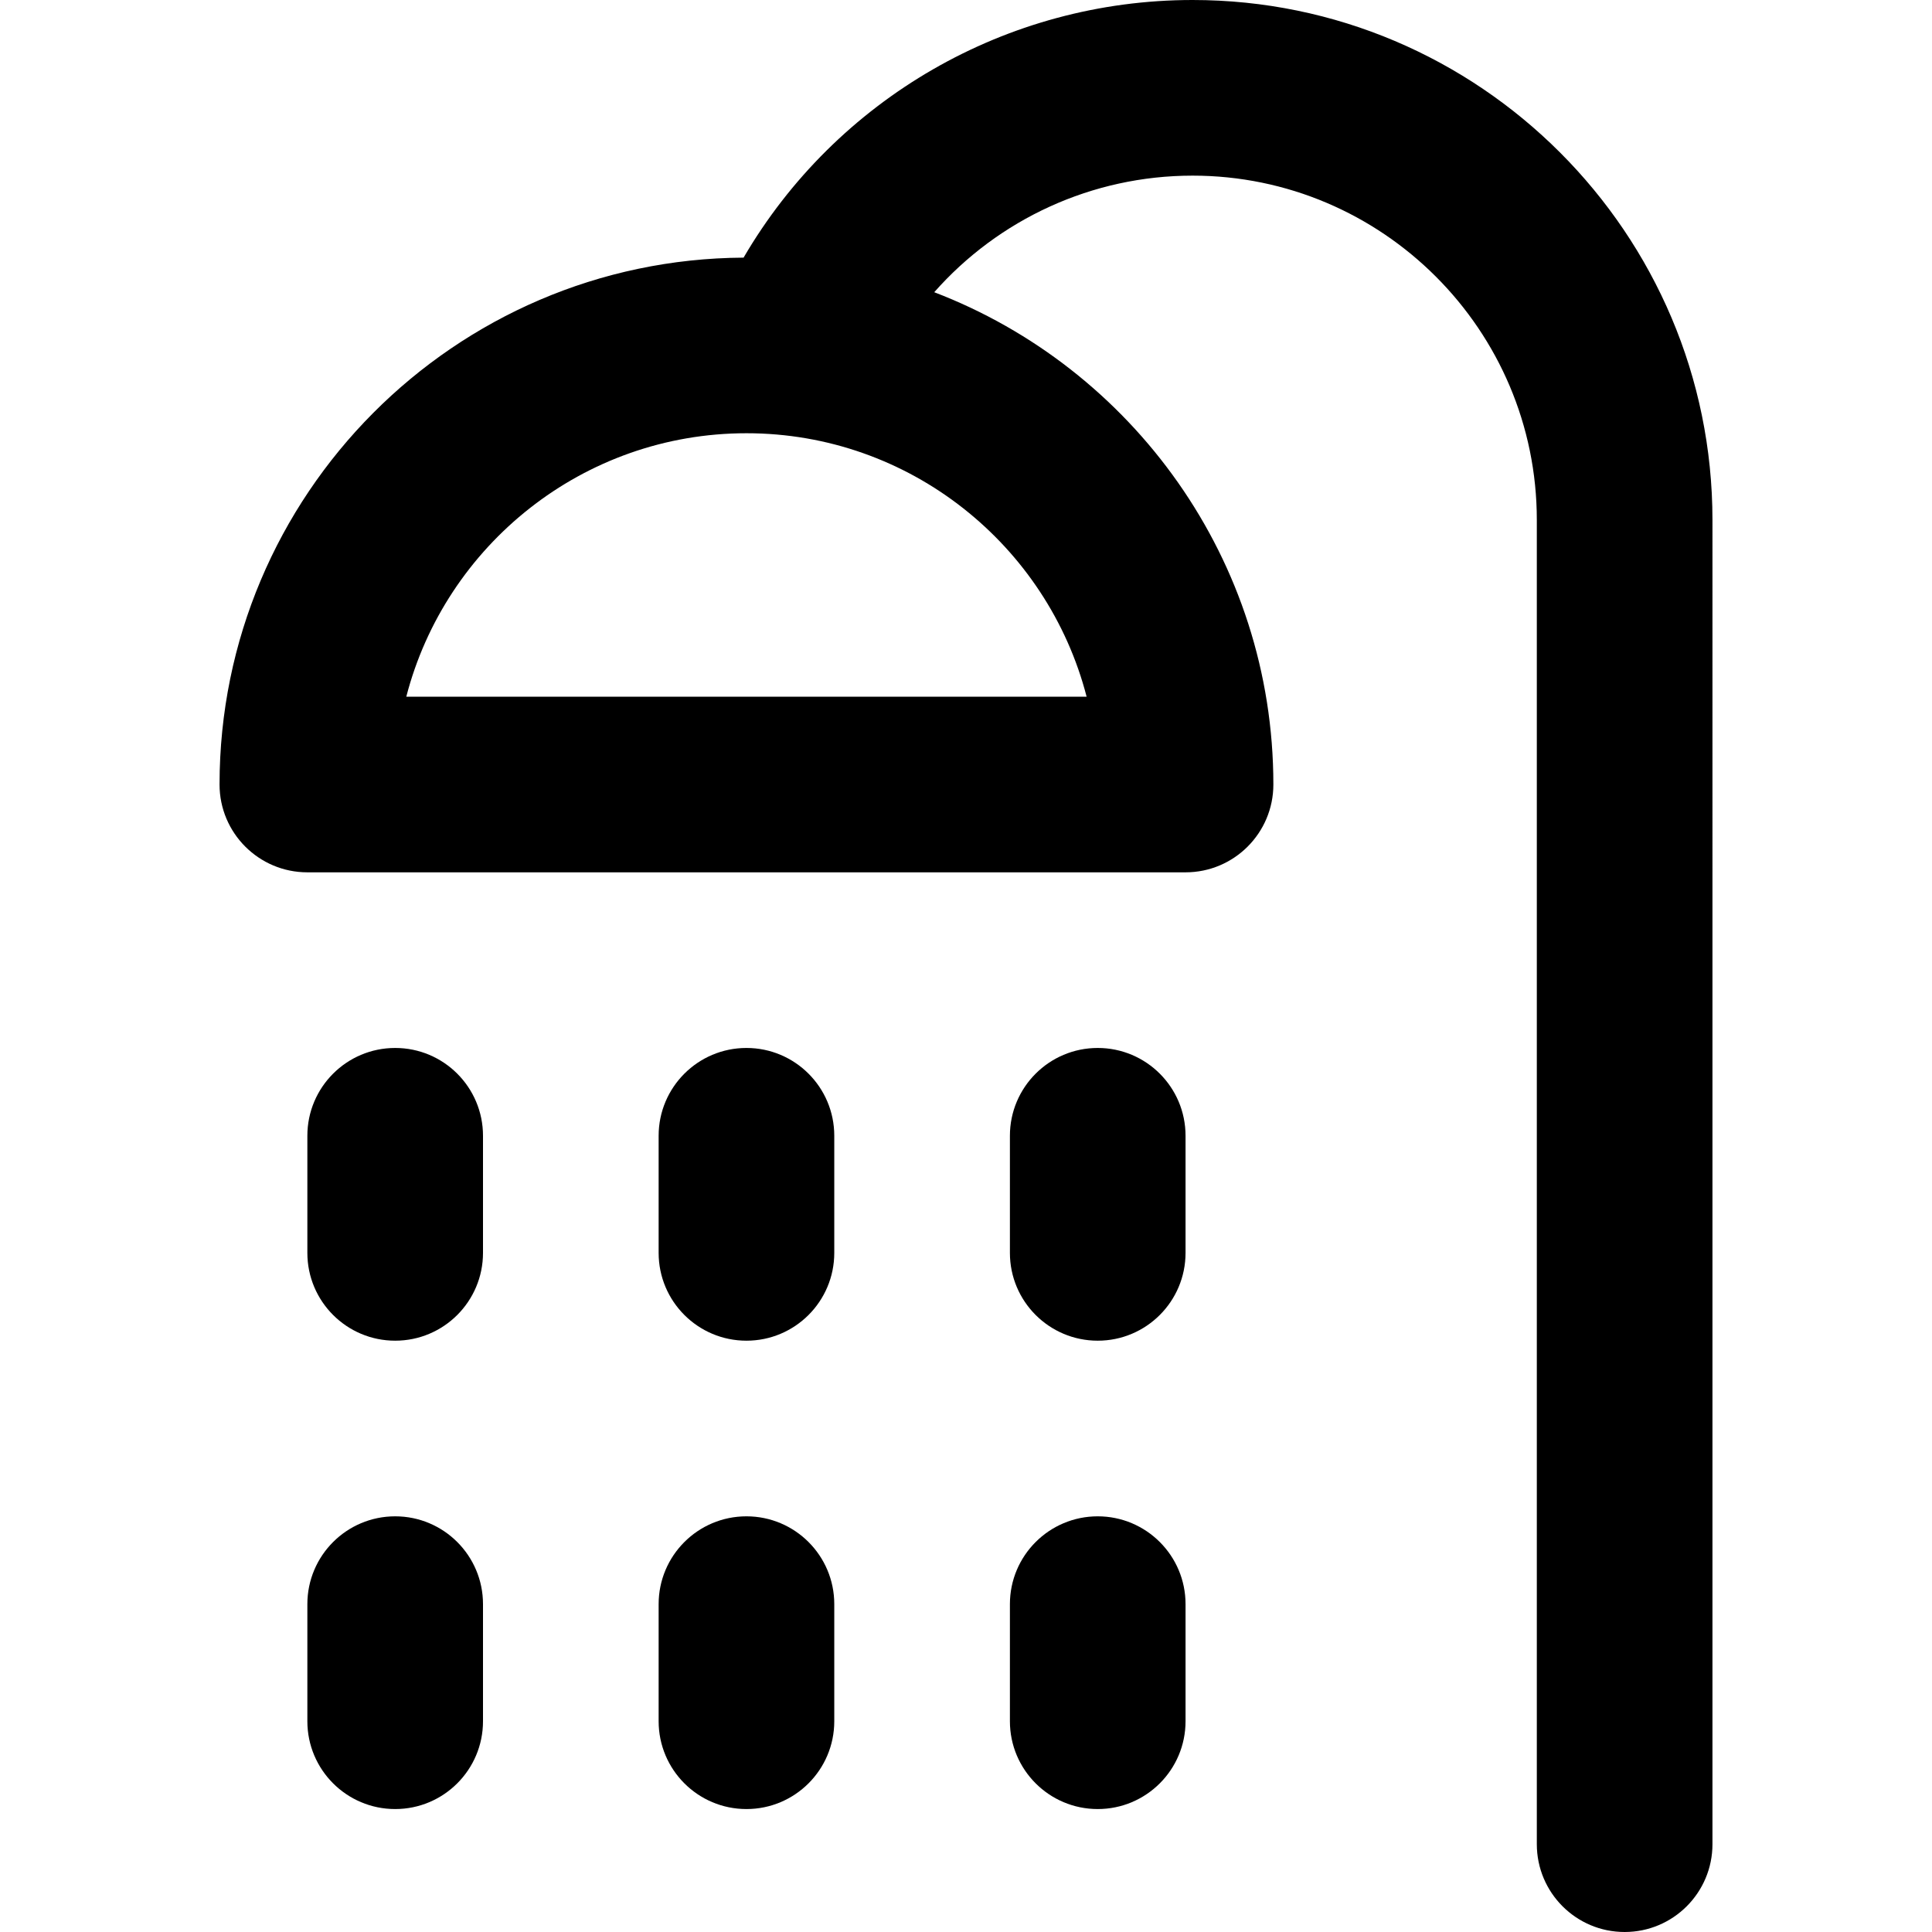
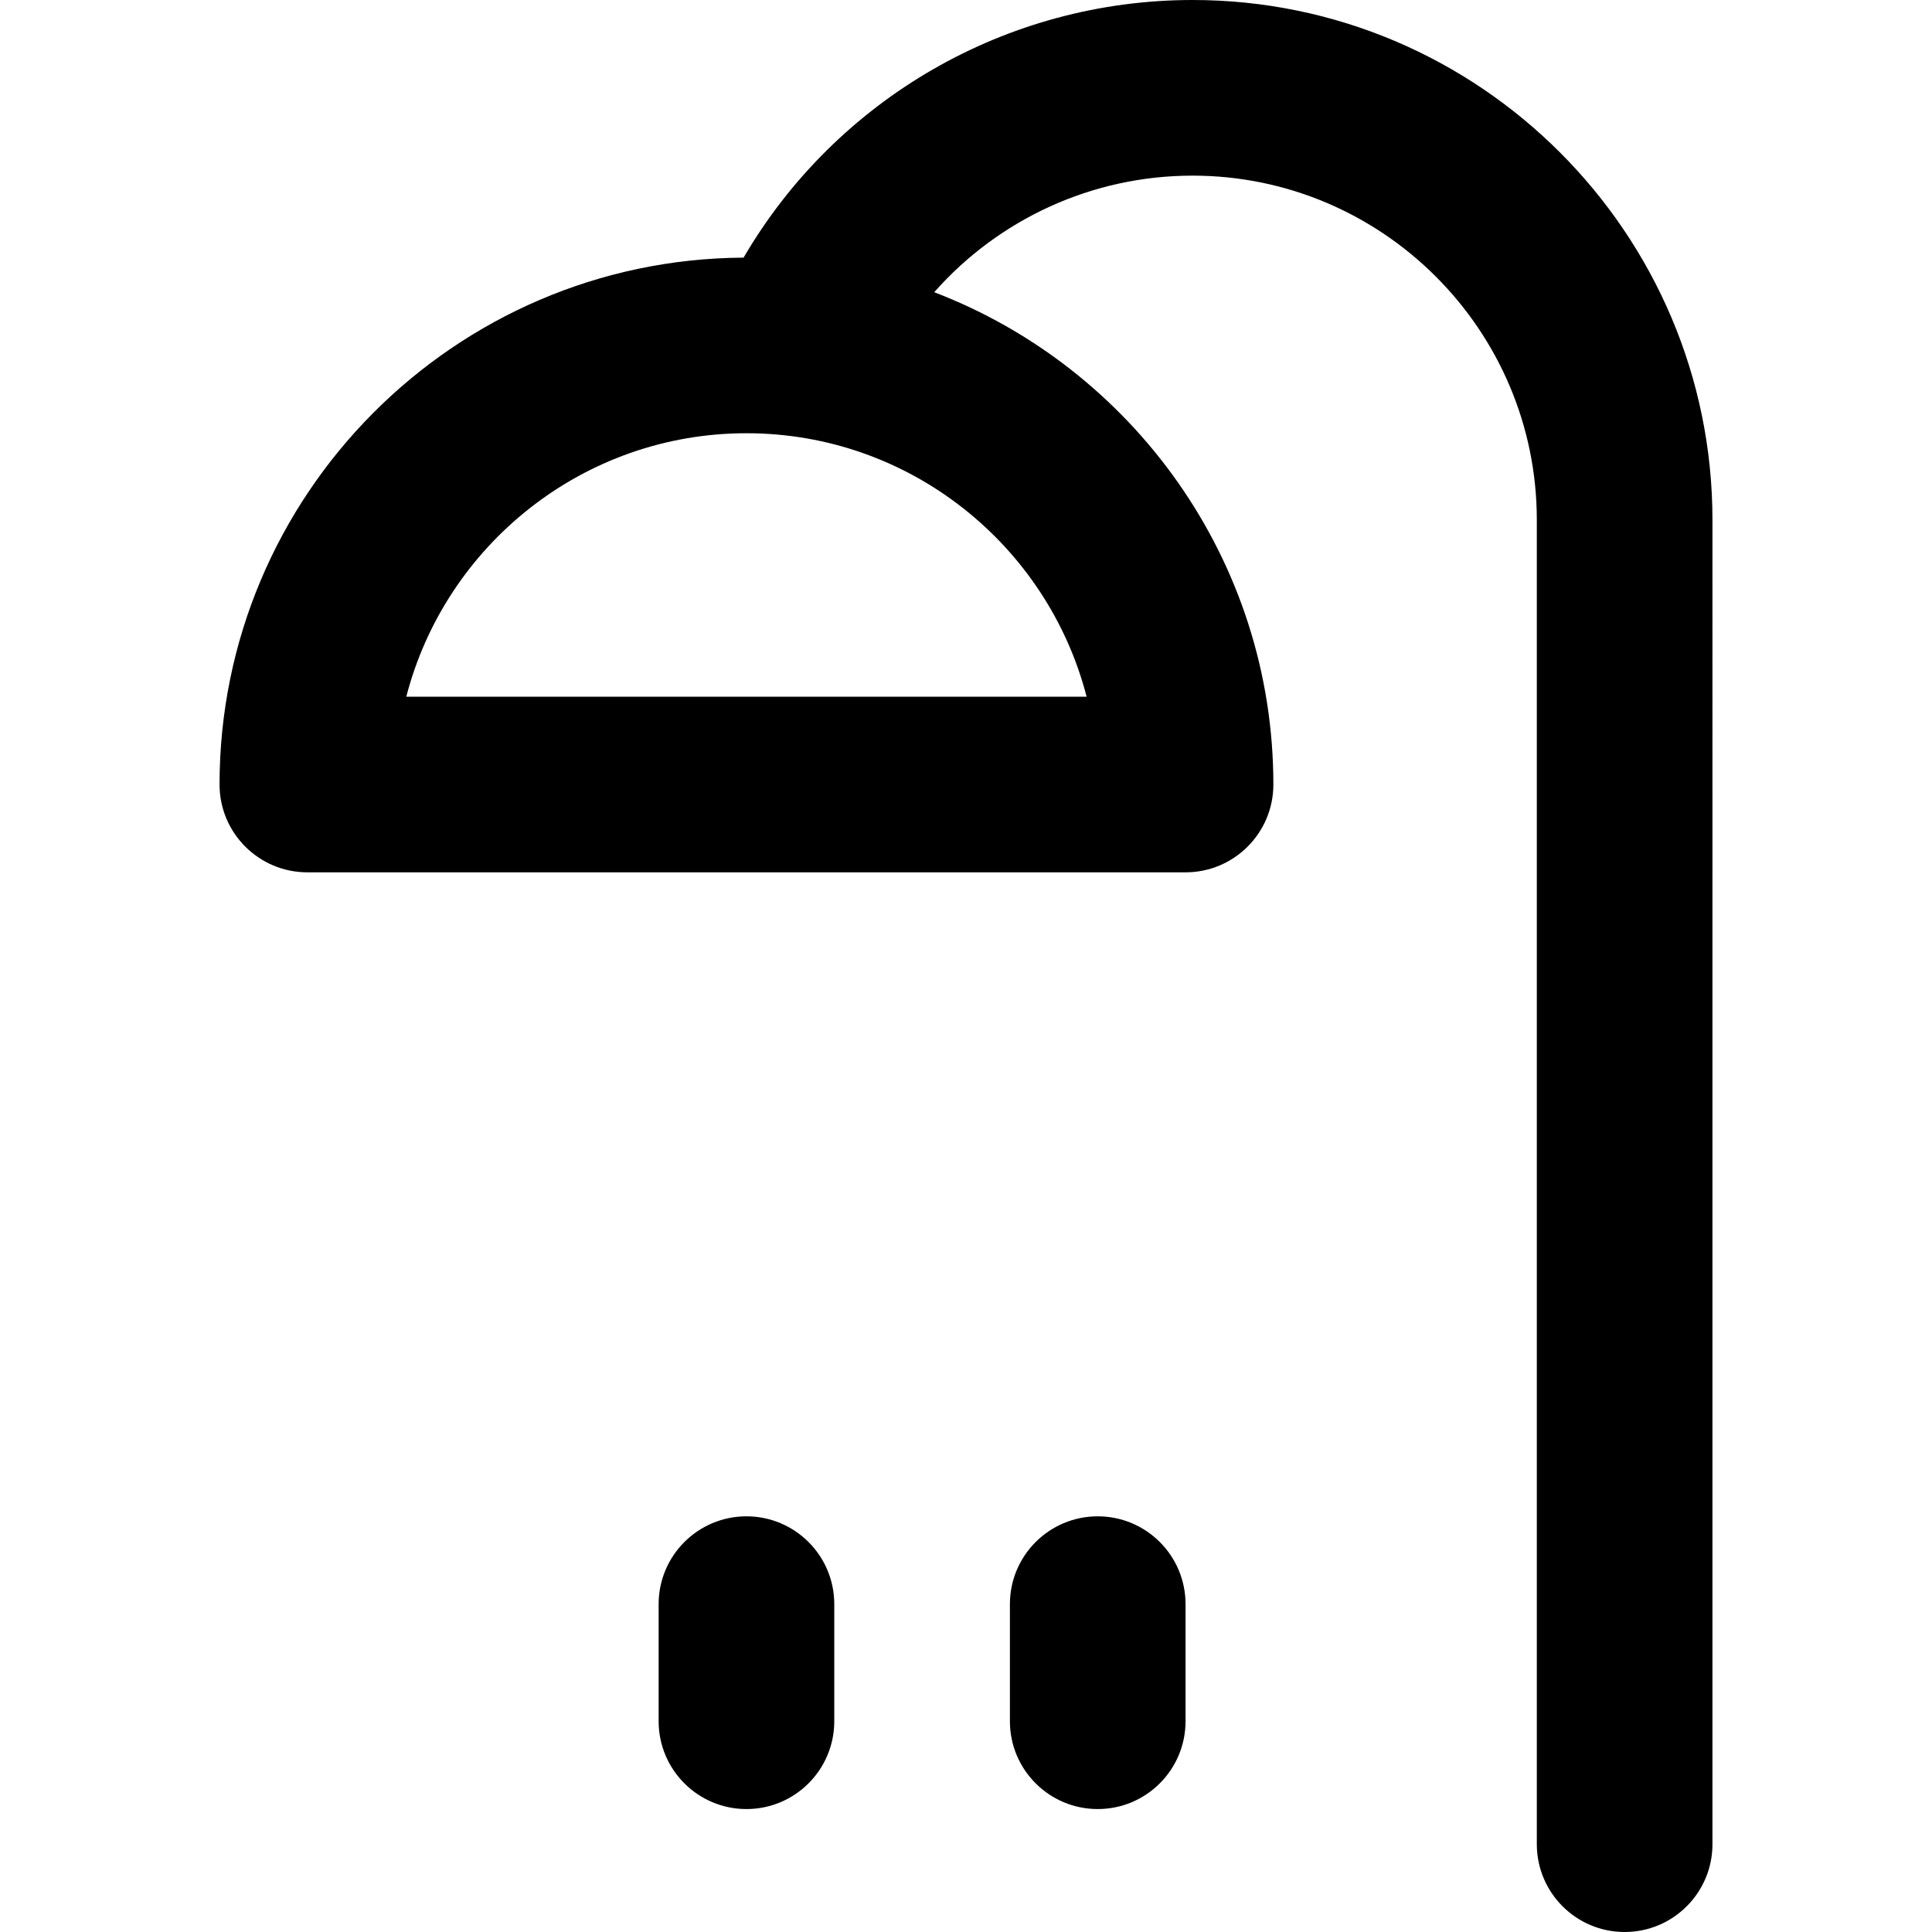
<svg xmlns="http://www.w3.org/2000/svg" fill="#000000" height="800px" width="800px" version="1.1" id="Layer_1" viewBox="0 0 512 512" xml:space="preserve">
  <g>
    <g>
      <path d="M316.041,0c-49.416,0-94.501,26.334-118.986,68.276C120.408,68.69,58.182,131.164,58.182,207.903    c0,12.853,10.42,23.273,23.273,23.273h232.727c12.853,0,23.273-10.42,23.273-23.273c0-59.473-37.378-110.372-89.872-130.462    c17.033-19.312,41.792-30.895,68.458-30.895c50.306,0,91.232,40.937,91.232,91.255v350.926c0,12.853,10.42,23.273,23.273,23.273    c12.853,0,23.273-10.42,23.273-23.273V137.801C453.818,61.817,392.012,0,316.041,0z M287.964,184.63H107.672    c10.359-40.107,46.848-69.818,90.148-69.818C241.116,114.812,277.605,144.524,287.964,184.63z" />
    </g>
  </g>
  <g>
    <g>
-       <path d="M104.727,401.842c-12.853,0-23.273,10.42-23.273,23.273v31.03c0,12.853,10.42,23.273,23.273,23.273    c12.853,0,23.273-10.42,23.273-23.273v-31.03C128,412.262,117.58,401.842,104.727,401.842z" />
-     </g>
+       </g>
  </g>
  <g>
    <g>
      <path d="M197.818,401.842c-12.853,0-23.273,10.42-23.273,23.273v31.03c0,12.853,10.42,23.273,23.273,23.273    c12.853,0,23.273-10.42,23.273-23.273v-31.03C221.091,412.262,210.671,401.842,197.818,401.842z" />
    </g>
  </g>
  <g>
    <g>
      <path d="M290.909,401.842c-12.853,0-23.273,10.42-23.273,23.273v31.03c0,12.853,10.42,23.273,23.273,23.273    c12.853,0,23.273-10.42,23.273-23.273v-31.03C314.182,412.262,303.762,401.842,290.909,401.842z" />
    </g>
  </g>
  <g>
    <g>
-       <path d="M104.727,277.721c-12.853,0-23.273,10.42-23.273,23.273v31.03c0,12.853,10.42,23.273,23.273,23.273    c12.853,0,23.273-10.42,23.273-23.273v-31.03C128,288.141,117.58,277.721,104.727,277.721z" />
-     </g>
+       </g>
  </g>
  <g>
    <g>
-       <path d="M197.818,277.721c-12.853,0-23.273,10.42-23.273,23.273v31.03c0,12.853,10.42,23.273,23.273,23.273    c12.853,0,23.273-10.42,23.273-23.273v-31.03C221.091,288.141,210.671,277.721,197.818,277.721z" />
-     </g>
+       </g>
  </g>
  <g>
    <g>
-       <path d="M290.909,277.721c-12.853,0-23.273,10.42-23.273,23.273v31.03c0,12.853,10.42,23.273,23.273,23.273    c12.853,0,23.273-10.42,23.273-23.273v-31.03C314.182,288.141,303.762,277.721,290.909,277.721z" />
-     </g>
+       </g>
  </g>
</svg>